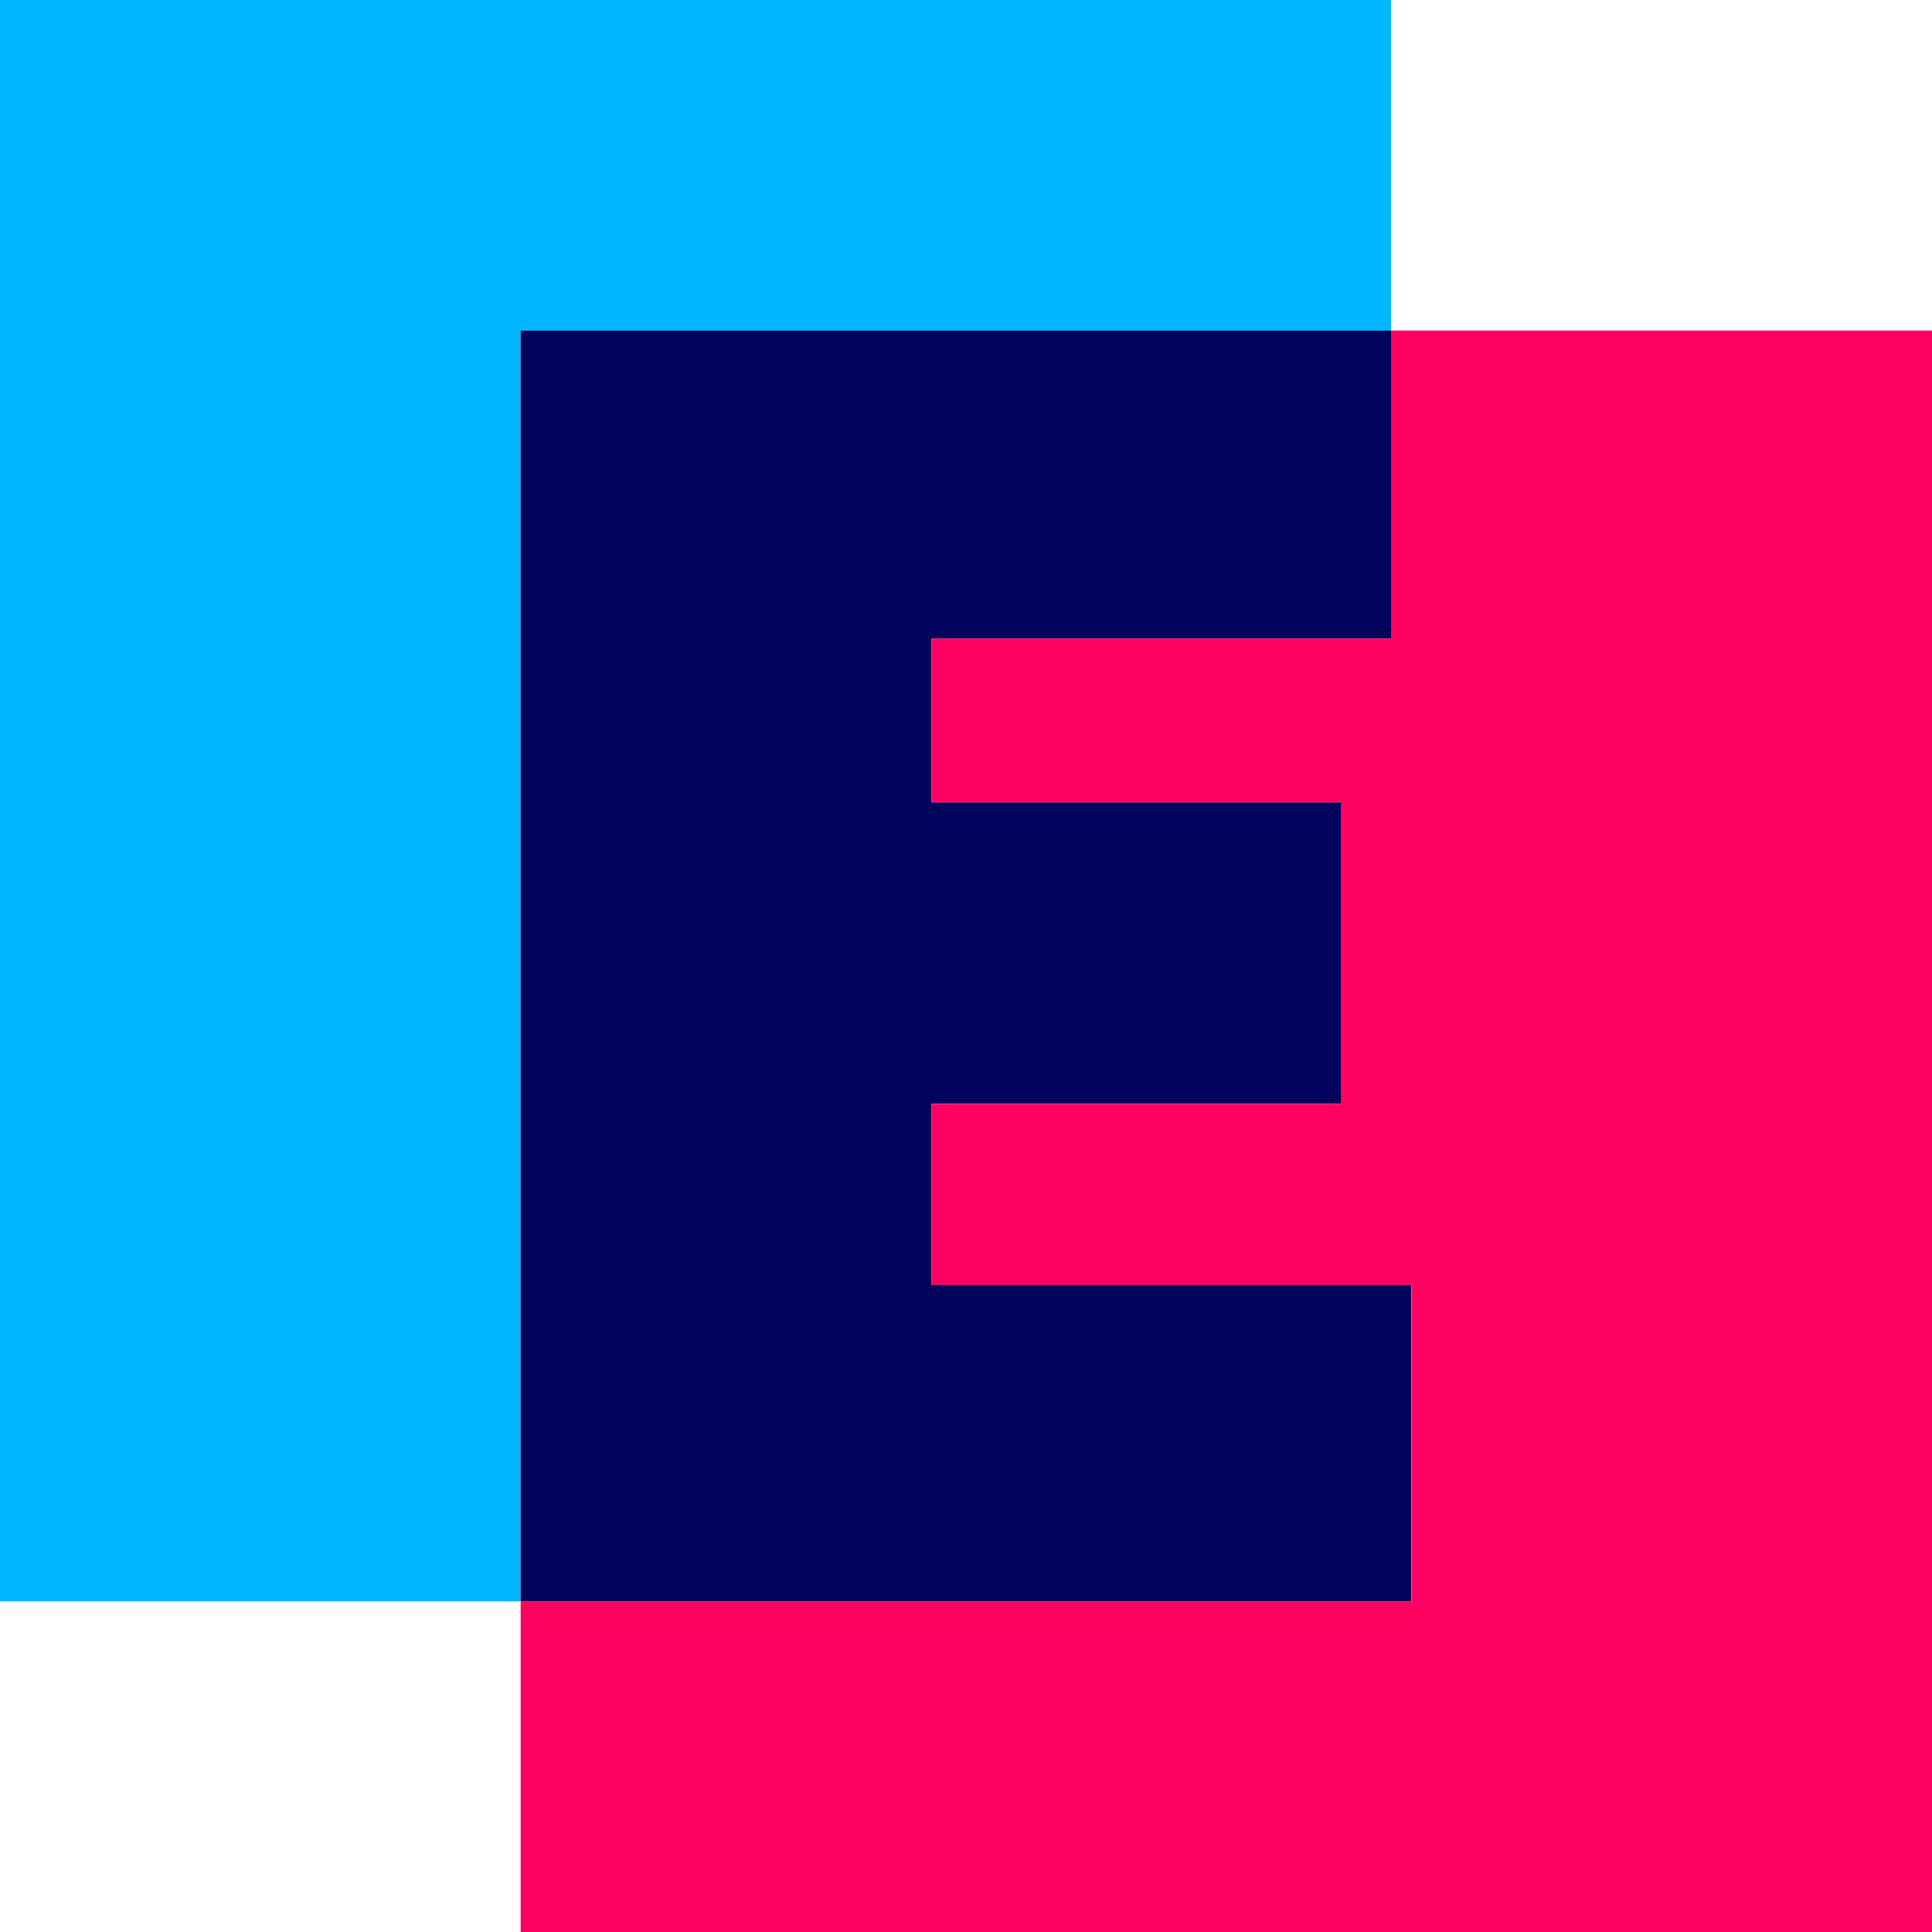
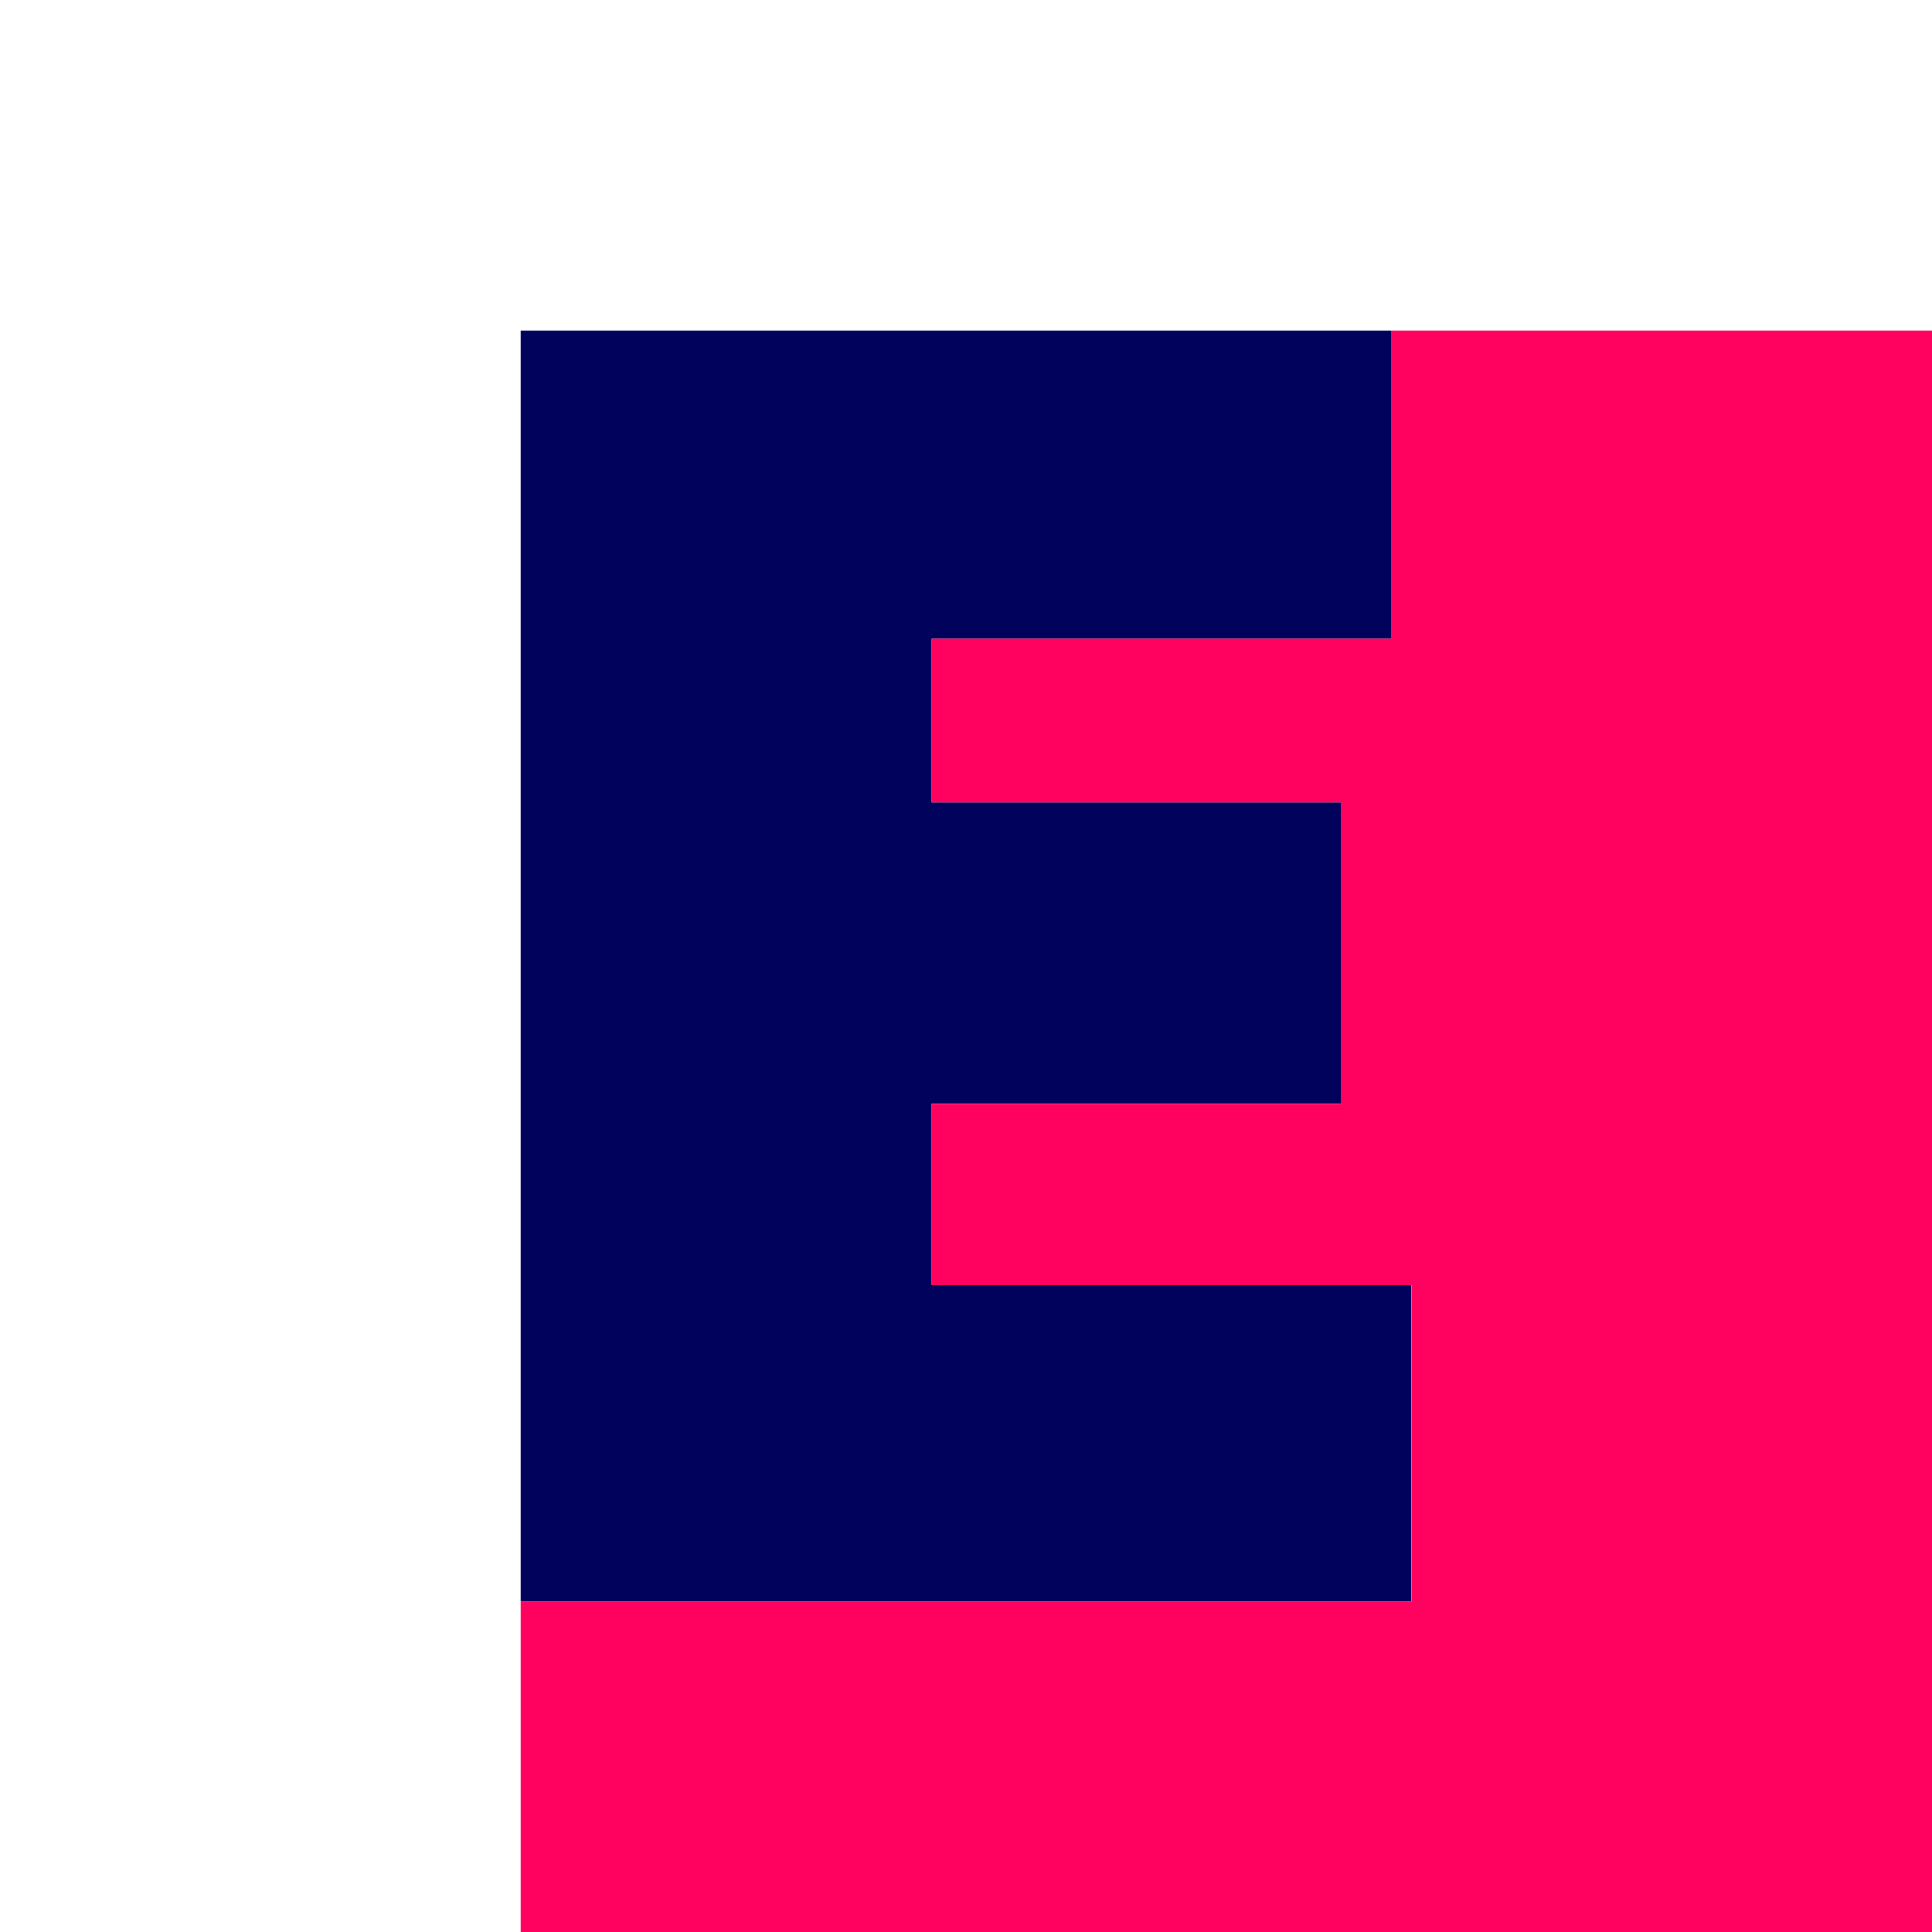
<svg xmlns="http://www.w3.org/2000/svg" height="1000.0" preserveAspectRatio="xMidYMid meet" version="1.0" viewBox="0.0 0.0 1000.0 1000.0" width="1000.0" zoomAndPan="magnify">
  <g clip-rule="evenodd" fill-rule="evenodd">
    <g id="change1_1">
-       <path d="M269.5,828.9H0V0h720v171.1H269.5V828.9L269.5,828.9z" fill="#02B5FF" />
-     </g>
+       </g>
    <g id="change2_1">
      <path d="M269.5,171.1H720v159.5H482.2v84.7H694v155.9H482.2v93.9h248.3 v163.8H269.5V171.1L269.5,171.1z" fill="#00025C" />
    </g>
    <g id="change3_1">
      <path d="M694,415.3H482.2v-84.7H720V171.1h280V1000H269.5V828.9h461.1 V665.2H482.2v-93.9H694V415.3L694,415.3z" fill="#FF025F" />
    </g>
  </g>
</svg>